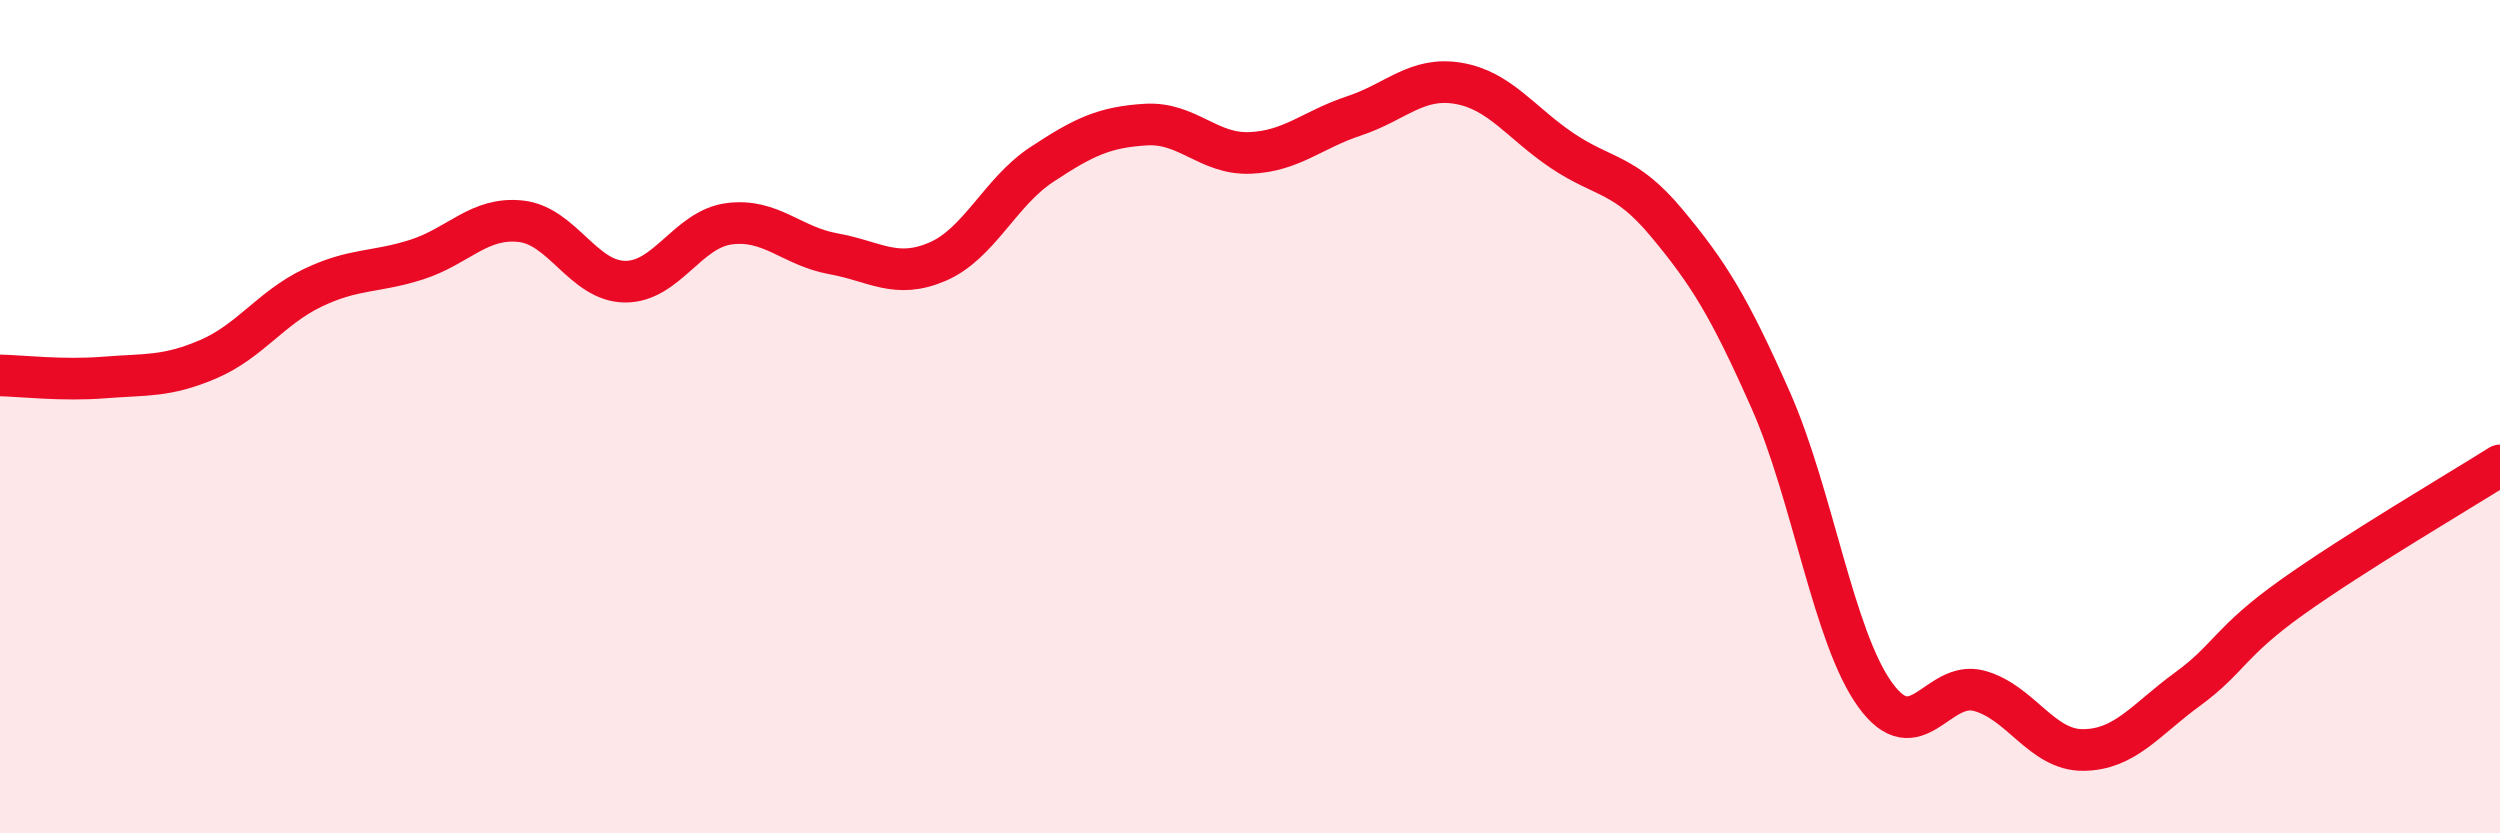
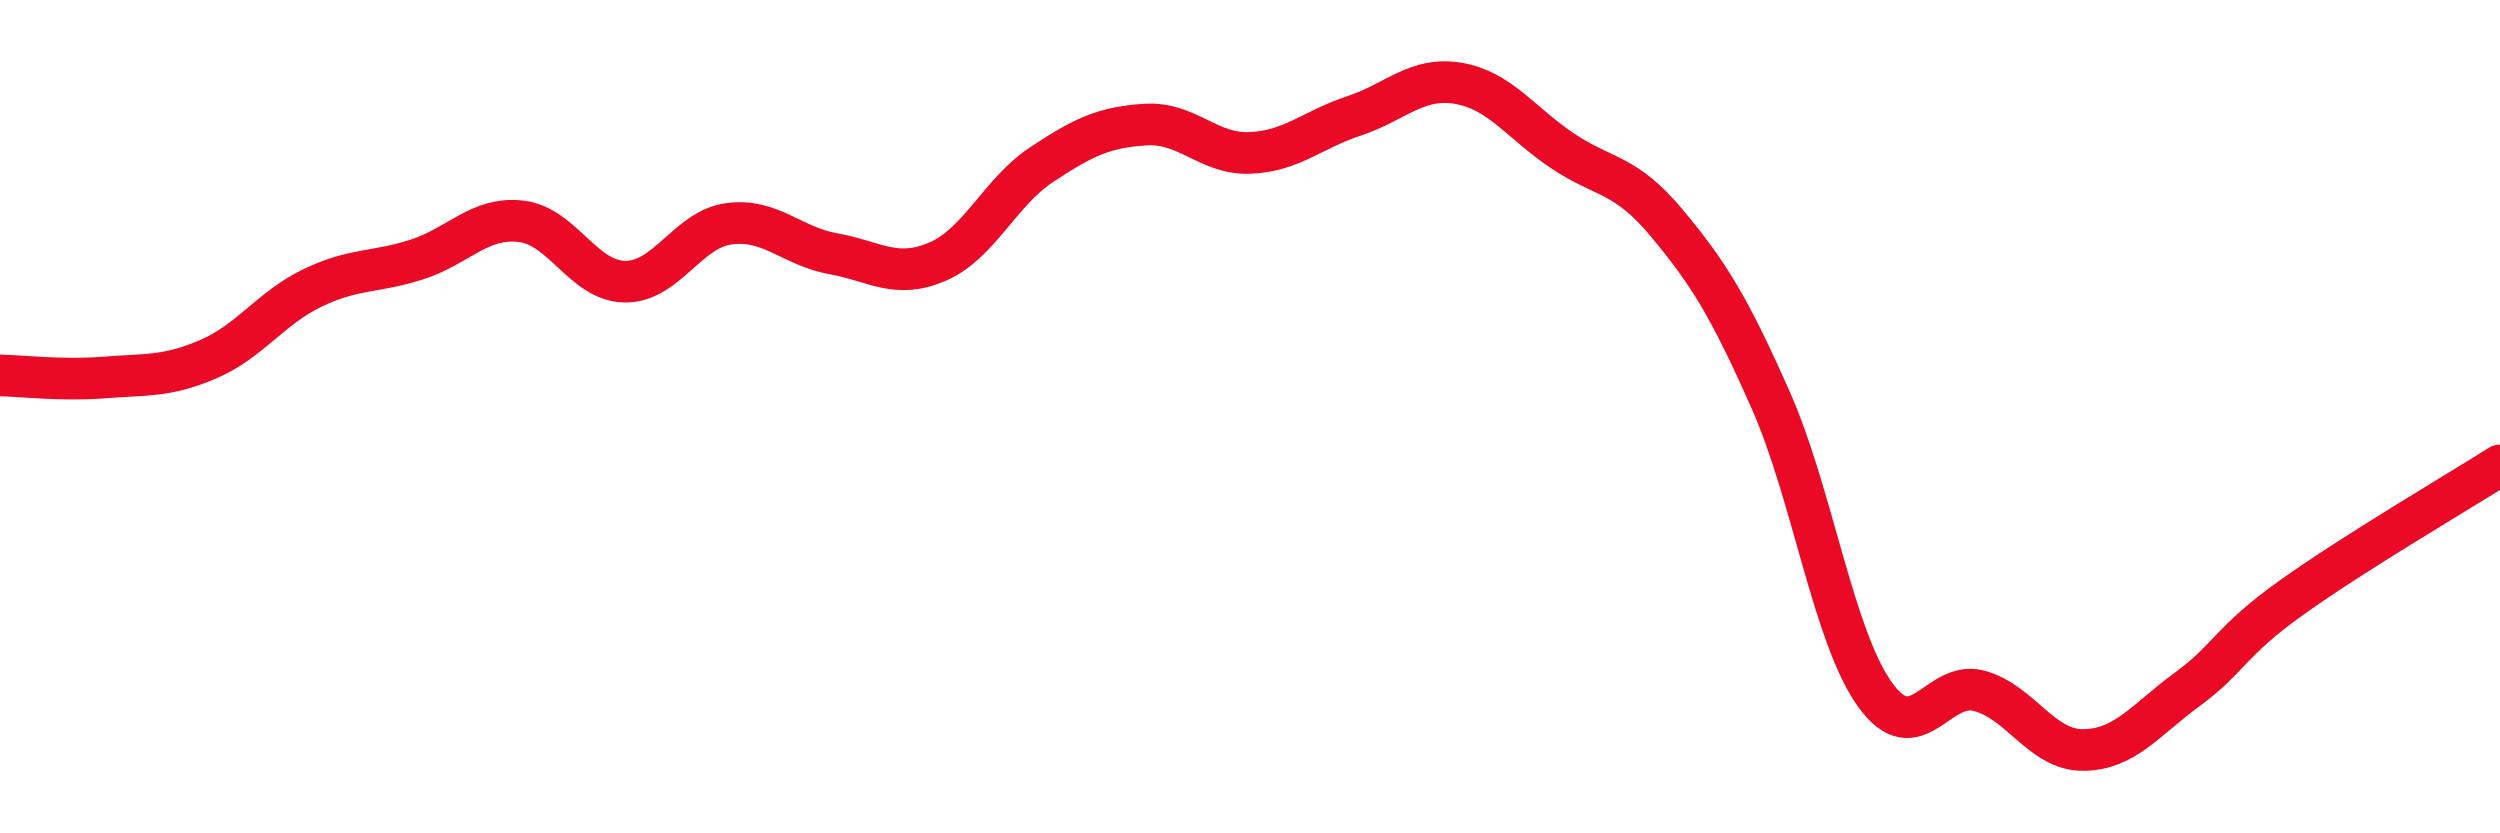
<svg xmlns="http://www.w3.org/2000/svg" width="60" height="20" viewBox="0 0 60 20">
-   <path d="M 0,9.01 C 0.5,9.02 1.5,9.14 2.5,9.06 C 3.5,8.98 4,9.05 5,8.62 C 6,8.19 6.5,7.39 7.5,6.91 C 8.5,6.43 9,6.55 10,6.23 C 11,5.91 11.5,5.2 12.5,5.31 C 13.5,5.42 14,6.75 15,6.76 C 16,6.77 16.5,5.5 17.5,5.37 C 18.5,5.24 19,5.91 20,6.09 C 21,6.27 21.5,6.71 22.5,6.28 C 23.5,5.85 24,4.61 25,3.95 C 26,3.29 26.5,3.05 27.5,2.99 C 28.5,2.93 29,3.71 30,3.67 C 31,3.63 31.5,3.11 32.5,2.78 C 33.5,2.45 34,1.83 35,2 C 36,2.17 36.5,2.95 37.5,3.62 C 38.5,4.29 39,4.15 40,5.35 C 41,6.55 41.5,7.35 42.5,9.61 C 43.5,11.87 44,15.28 45,16.67 C 46,18.06 46.5,16.31 47.5,16.58 C 48.5,16.85 49,18.01 50,18 C 51,17.99 51.5,17.27 52.5,16.54 C 53.5,15.81 53.5,15.41 55,14.34 C 56.5,13.27 59,11.8 60,11.17L60 20L0 20Z" fill="#EB0A25" opacity="0.1" stroke-linecap="round" stroke-linejoin="round" />
  <path d="M 0,9.01 C 0.5,9.02 1.5,9.14 2.5,9.06 C 3.5,8.98 4,9.05 5,8.62 C 6,8.19 6.5,7.39 7.5,6.91 C 8.5,6.43 9,6.55 10,6.23 C 11,5.91 11.5,5.2 12.5,5.31 C 13.5,5.42 14,6.75 15,6.76 C 16,6.77 16.5,5.5 17.5,5.37 C 18.5,5.24 19,5.91 20,6.09 C 21,6.27 21.5,6.71 22.5,6.28 C 23.5,5.85 24,4.61 25,3.95 C 26,3.29 26.5,3.05 27.5,2.99 C 28.5,2.93 29,3.71 30,3.67 C 31,3.63 31.5,3.11 32.5,2.78 C 33.5,2.45 34,1.83 35,2 C 36,2.17 36.5,2.95 37.5,3.62 C 38.5,4.29 39,4.15 40,5.35 C 41,6.55 41.5,7.35 42.5,9.61 C 43.5,11.87 44,15.28 45,16.67 C 46,18.06 46.5,16.31 47.5,16.58 C 48.5,16.85 49,18.01 50,18 C 51,17.99 51.5,17.27 52.5,16.54 C 53.5,15.81 53.5,15.41 55,14.34 C 56.5,13.27 59,11.8 60,11.17" stroke="#EB0A25" stroke-width="1" fill="none" stroke-linecap="round" stroke-linejoin="round" />
</svg>